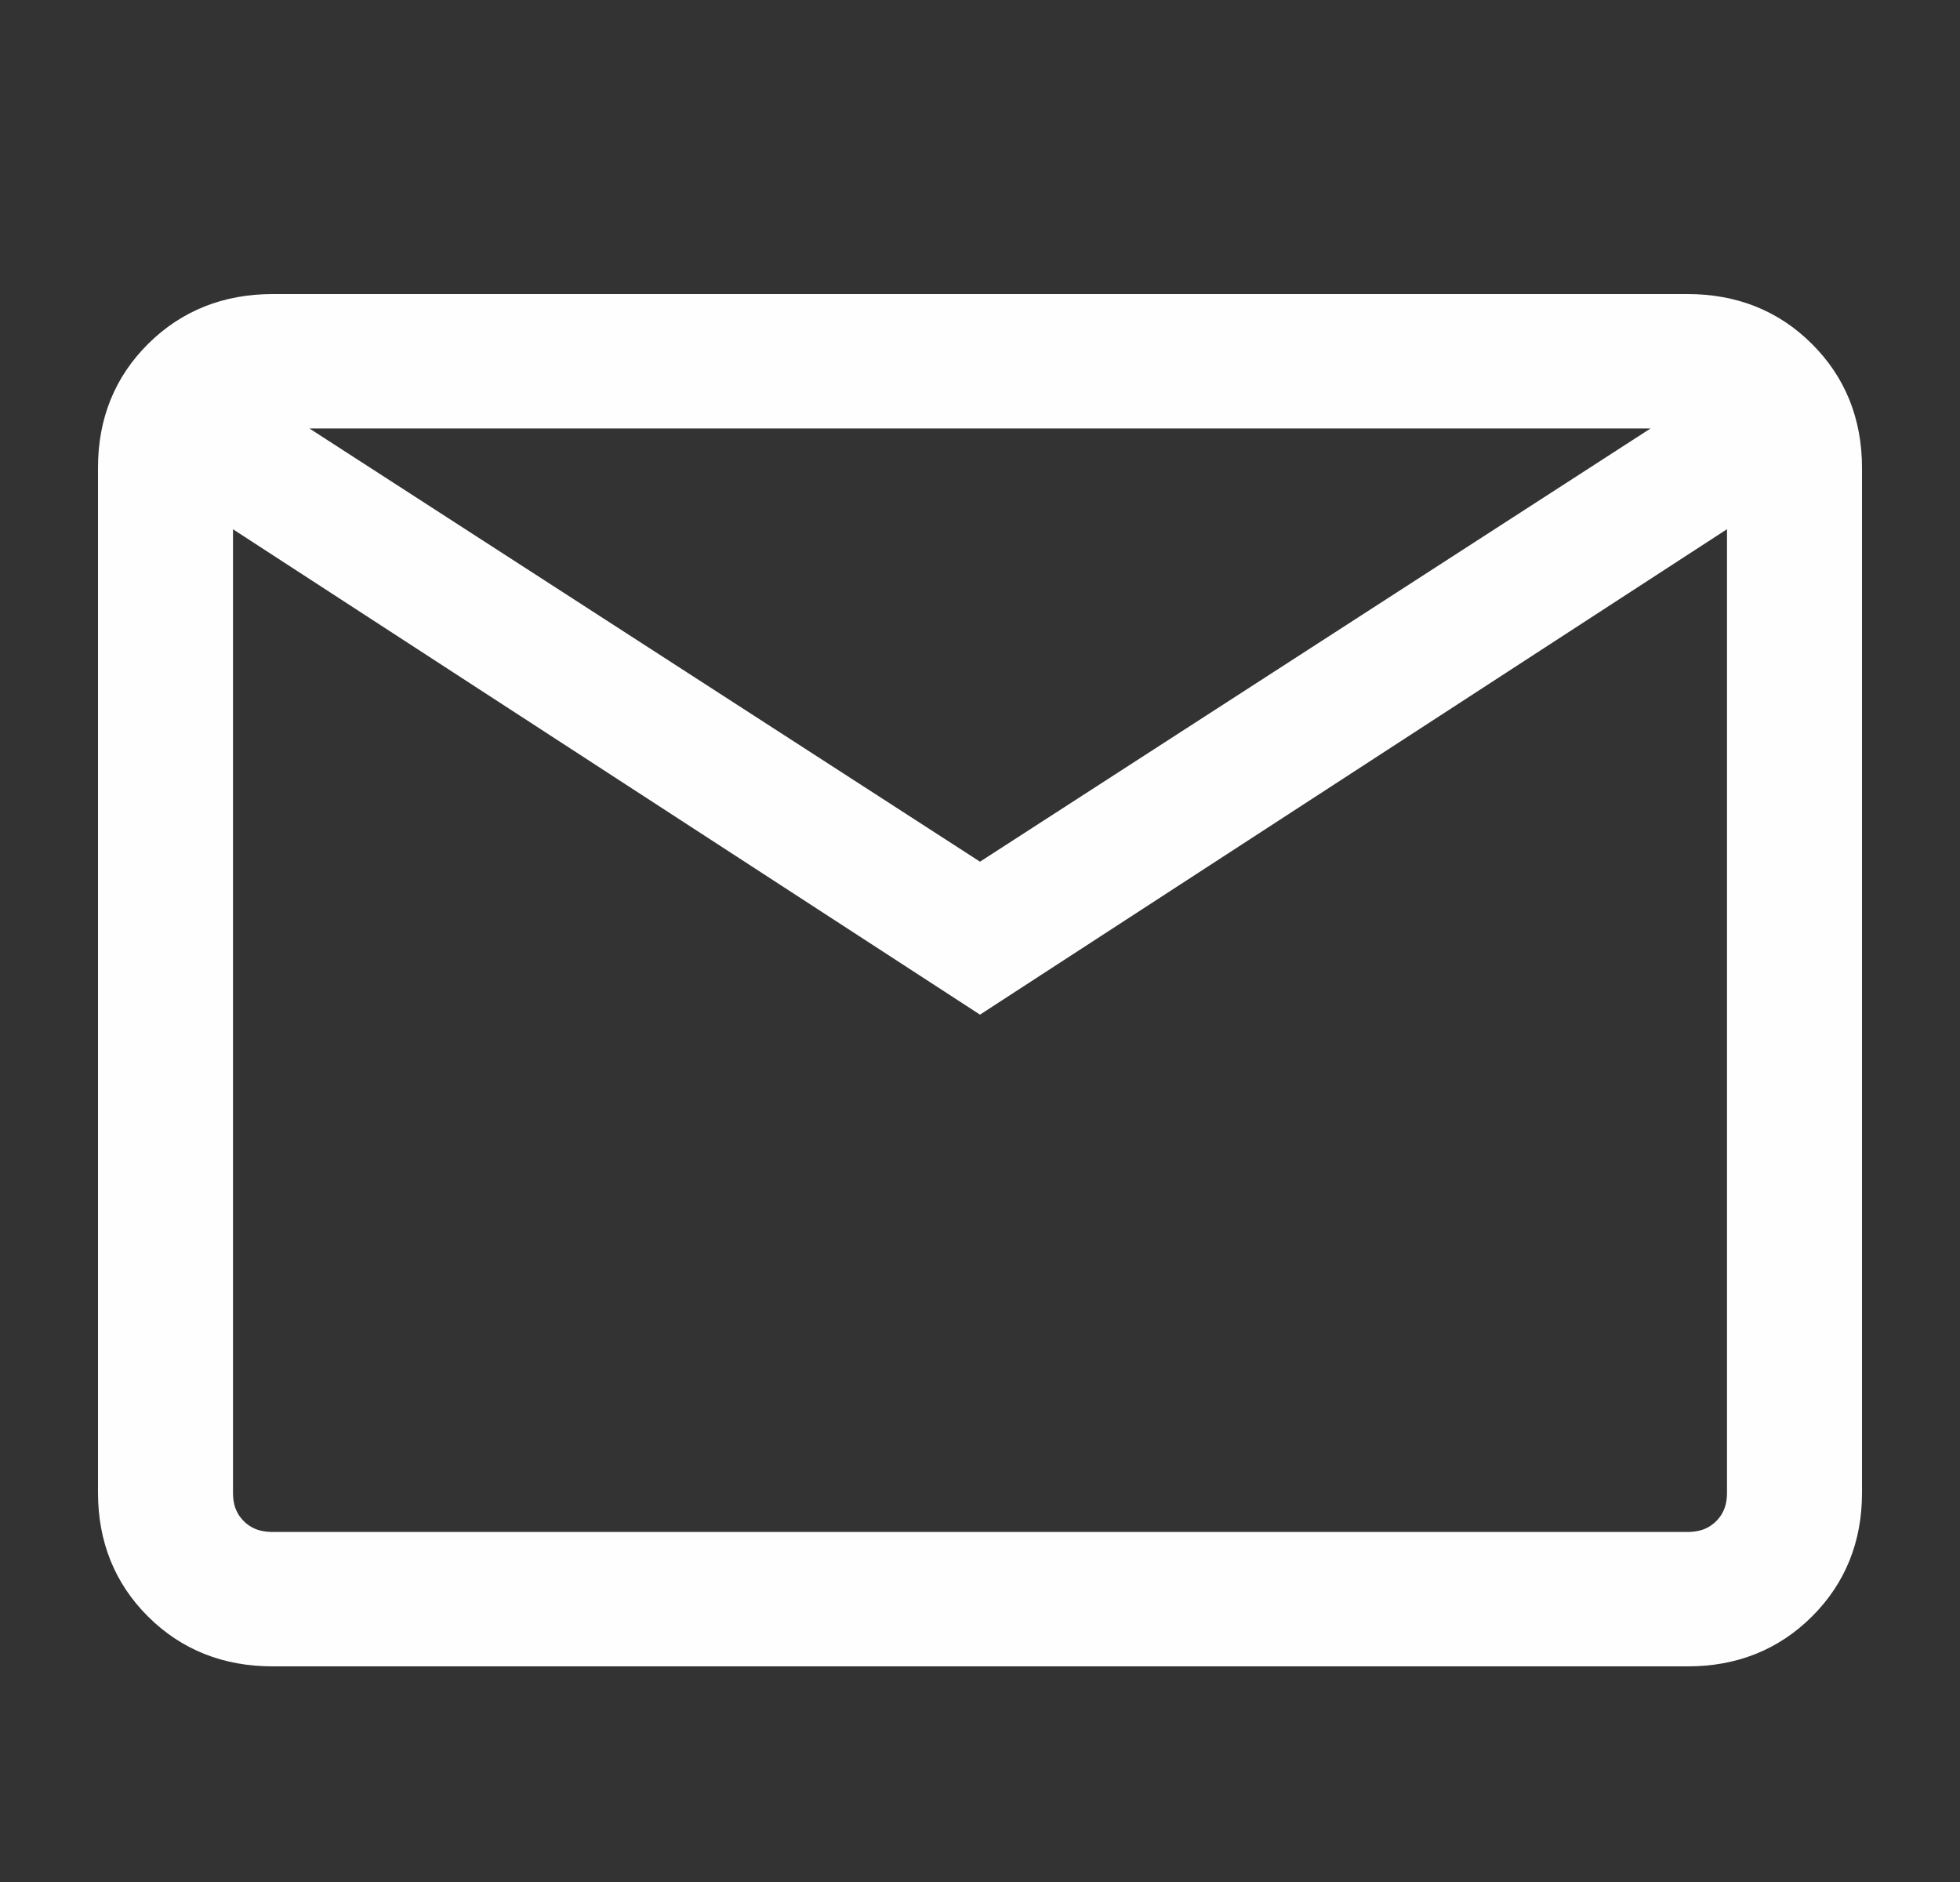
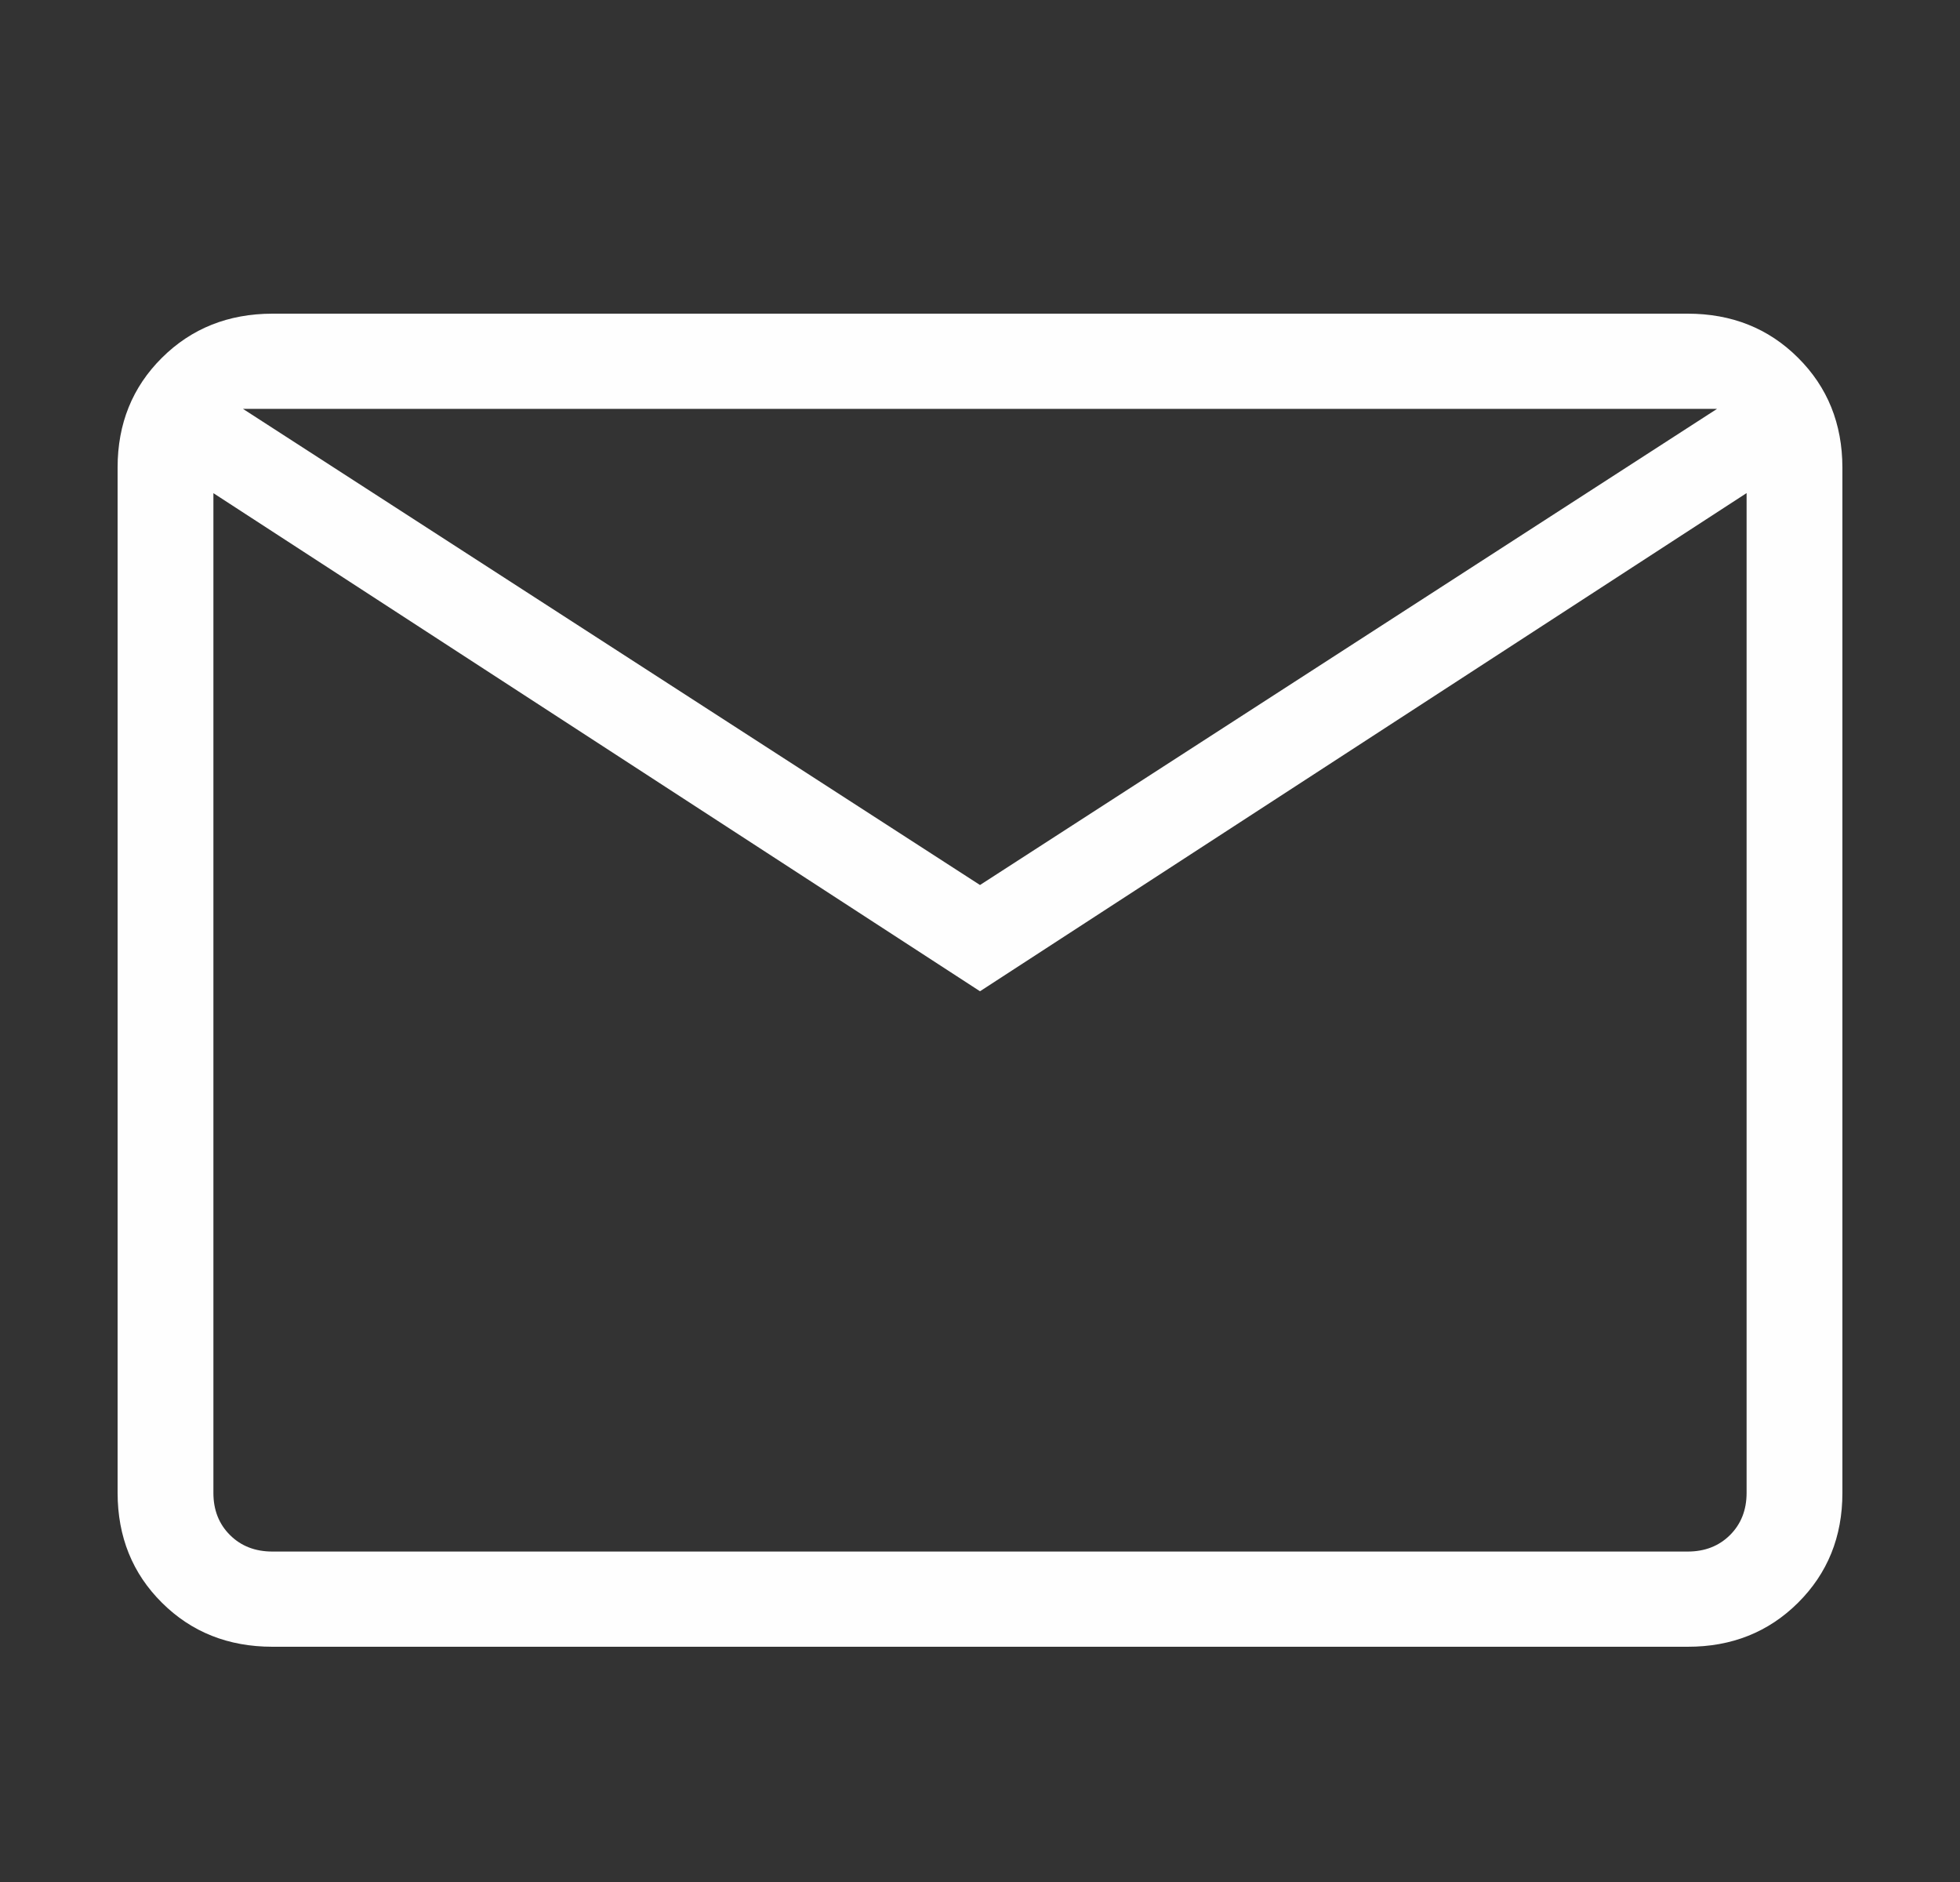
<svg xmlns="http://www.w3.org/2000/svg" width="25" height="24" viewBox="0 0 25 24" fill="none">
  <rect x="0" y="0" width="25" height="24" fill="#333333" stroke="none" />
  <path d="M3.475 21C2.912 21 2.442 20.813 2.066 20.439C1.689 20.065 1.501 19.598 1.5 19.038V5.962C1.5 5.403 1.689 4.936 2.066 4.562C2.443 4.188 2.912 4.001 3.474 4H21.526C22.088 4 22.558 4.187 22.934 4.562C23.311 4.937 23.499 5.404 23.5 5.962V19.039C23.5 19.598 23.311 20.064 22.934 20.439C22.557 20.814 22.087 21.001 21.526 21H3.475ZM12.5 12.641L2.722 6.289V19.039C2.722 19.257 2.793 19.436 2.934 19.576C3.075 19.716 3.255 19.786 3.475 19.786H21.526C21.745 19.786 21.925 19.716 22.066 19.576C22.207 19.436 22.278 19.256 22.278 19.038V6.288L12.5 12.641ZM12.5 11.286L21.901 5.214H3.099L12.5 11.286ZM2.722 6.289V5.214V19.039C2.722 19.257 2.793 19.436 2.934 19.576C3.075 19.716 3.255 19.786 3.475 19.786H2.722V6.289Z" fill="#FEFEFE" />
-   <path d="M2.722 6.289L12.5 12.641L22.278 6.288V19.038C22.278 19.256 22.207 19.436 22.066 19.576C21.925 19.716 21.745 19.786 21.526 19.786H3.475M2.722 6.289V19.039M2.722 6.289V5.214V19.039M2.722 6.289V19.786H3.475M2.722 19.039C2.722 19.257 2.793 19.436 2.934 19.576C3.075 19.716 3.255 19.786 3.475 19.786M3.475 21C2.912 21 2.442 20.813 2.066 20.439C1.689 20.065 1.501 19.598 1.5 19.038V5.962C1.5 5.403 1.689 4.936 2.066 4.562C2.443 4.188 2.912 4.001 3.474 4H21.526C22.088 4 22.558 4.187 22.934 4.562C23.311 4.937 23.499 5.404 23.5 5.962V19.039C23.5 19.598 23.311 20.064 22.934 20.439C22.557 20.814 22.087 21.001 21.526 21H3.475ZM12.5 11.286L21.901 5.214H3.099L12.5 11.286Z" stroke="#FEFEFE" stroke-width="0.5" />
</svg>